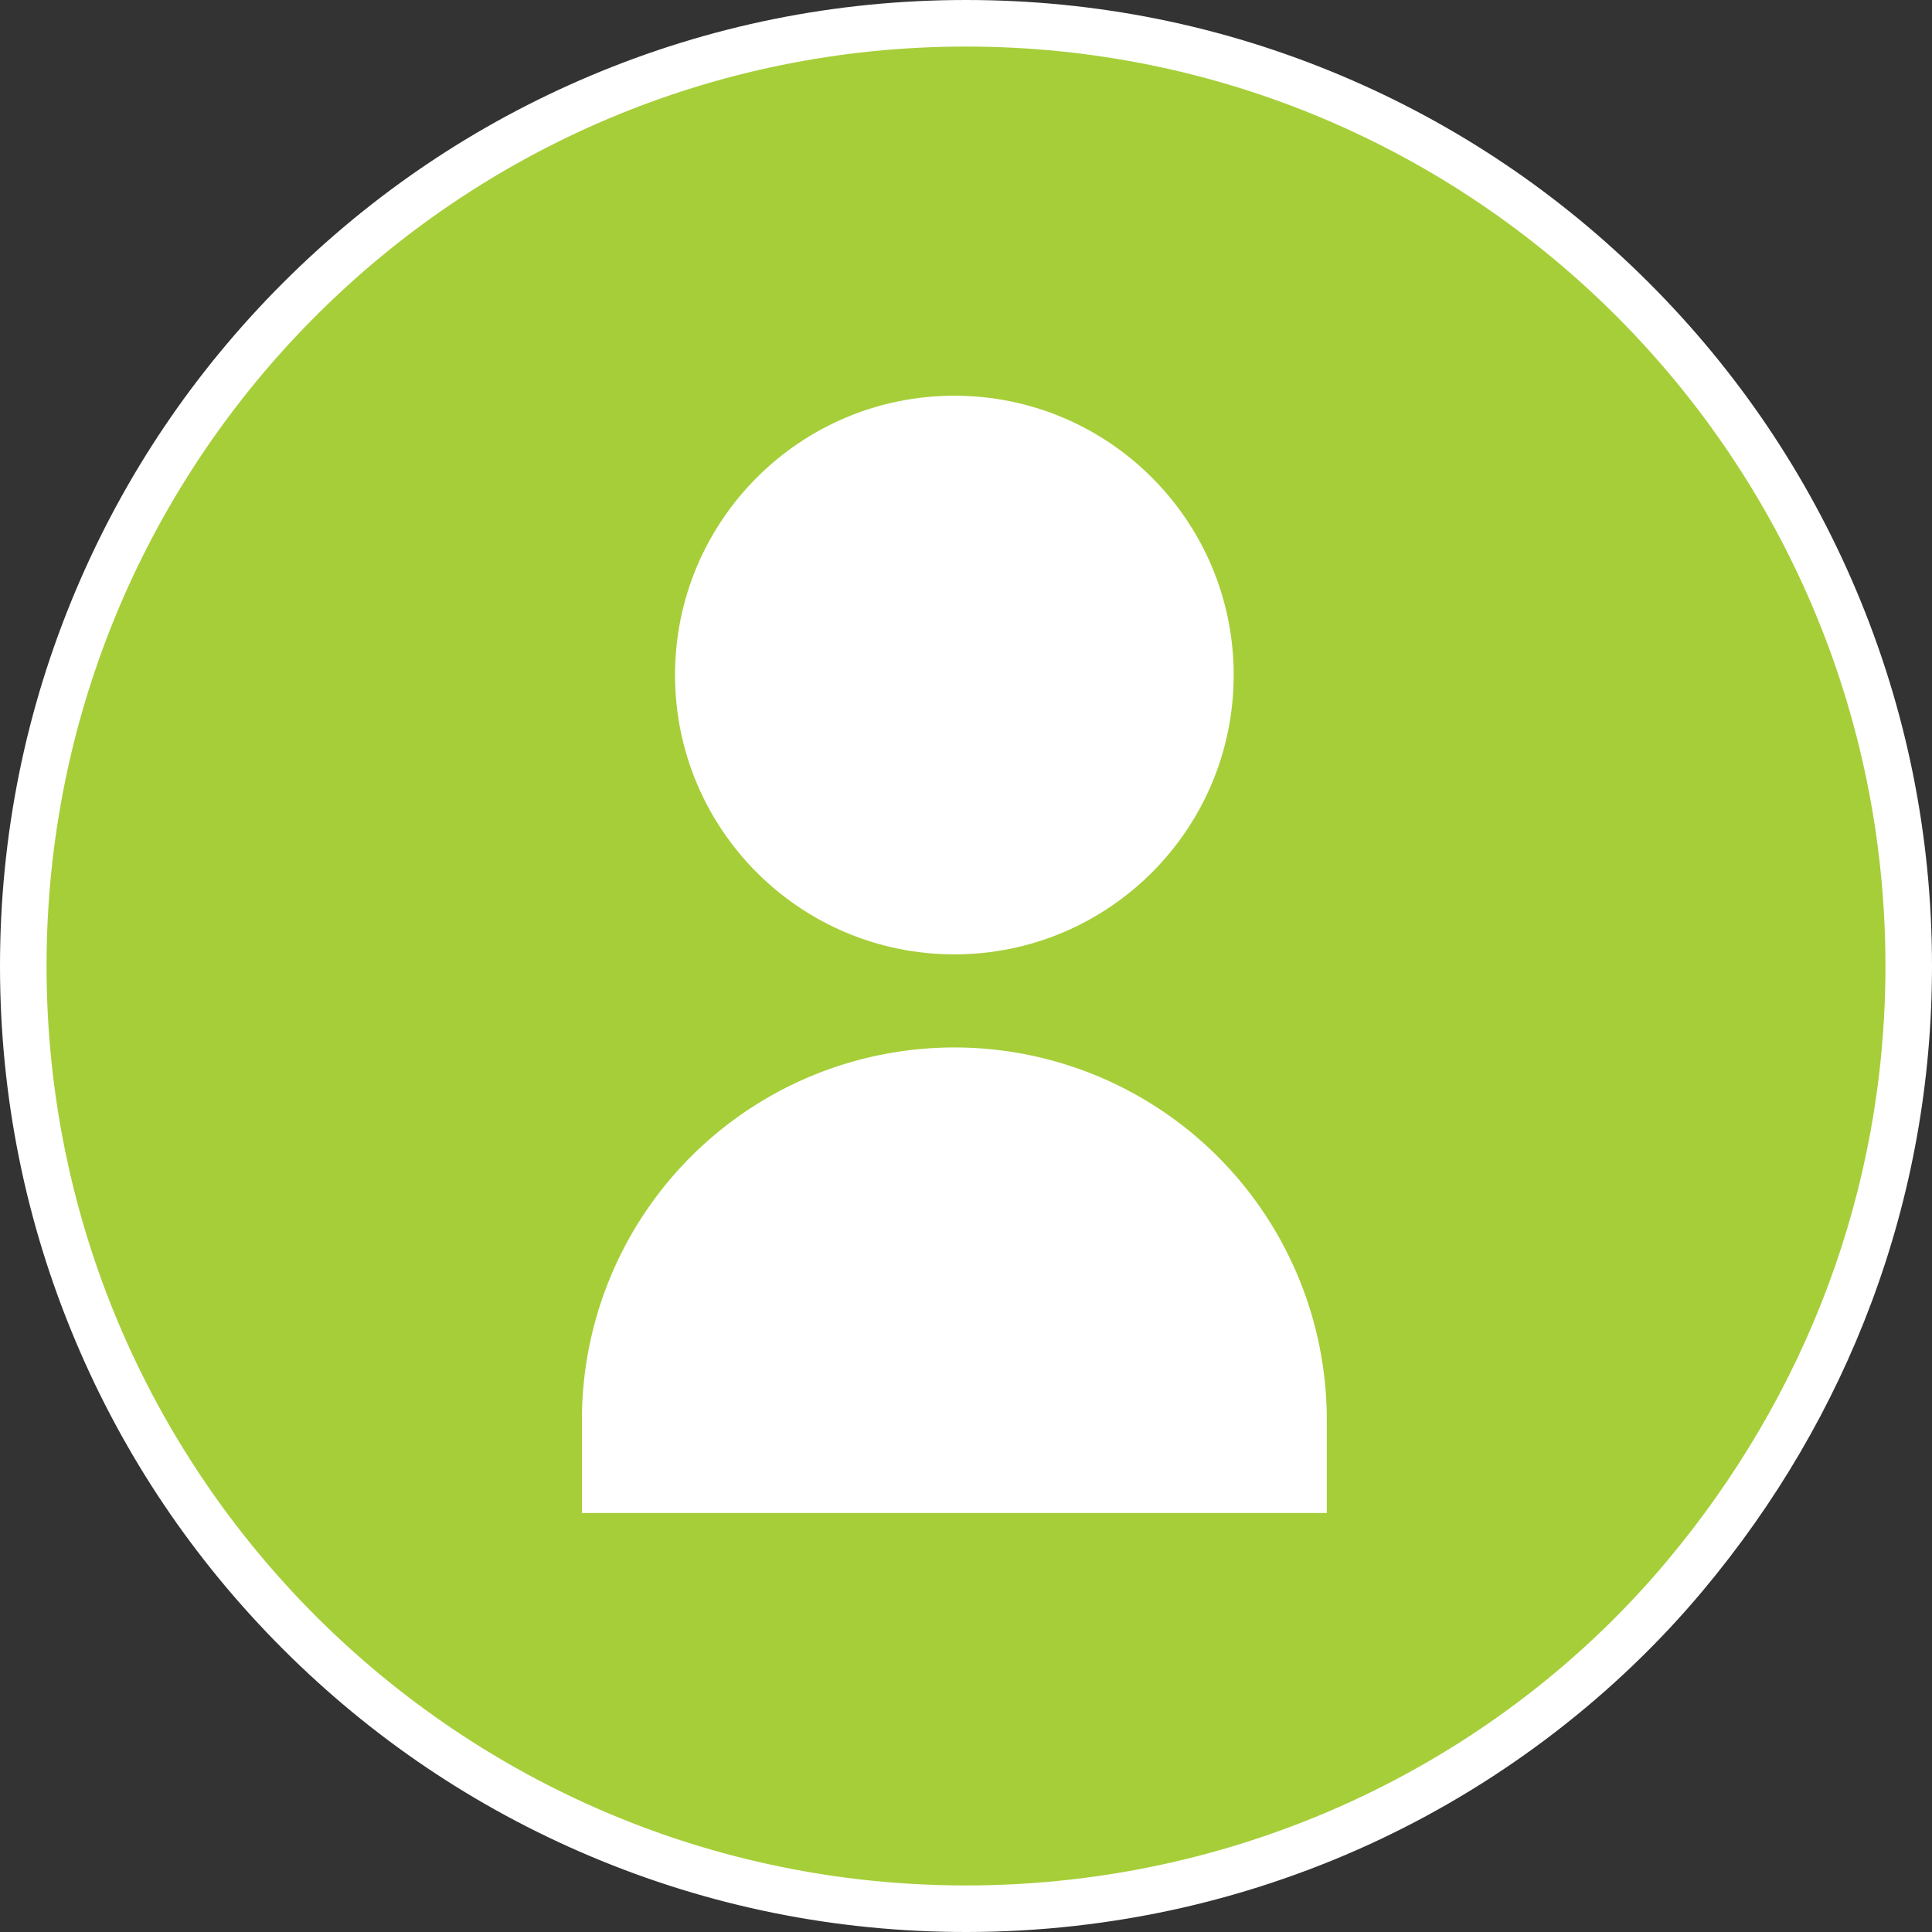
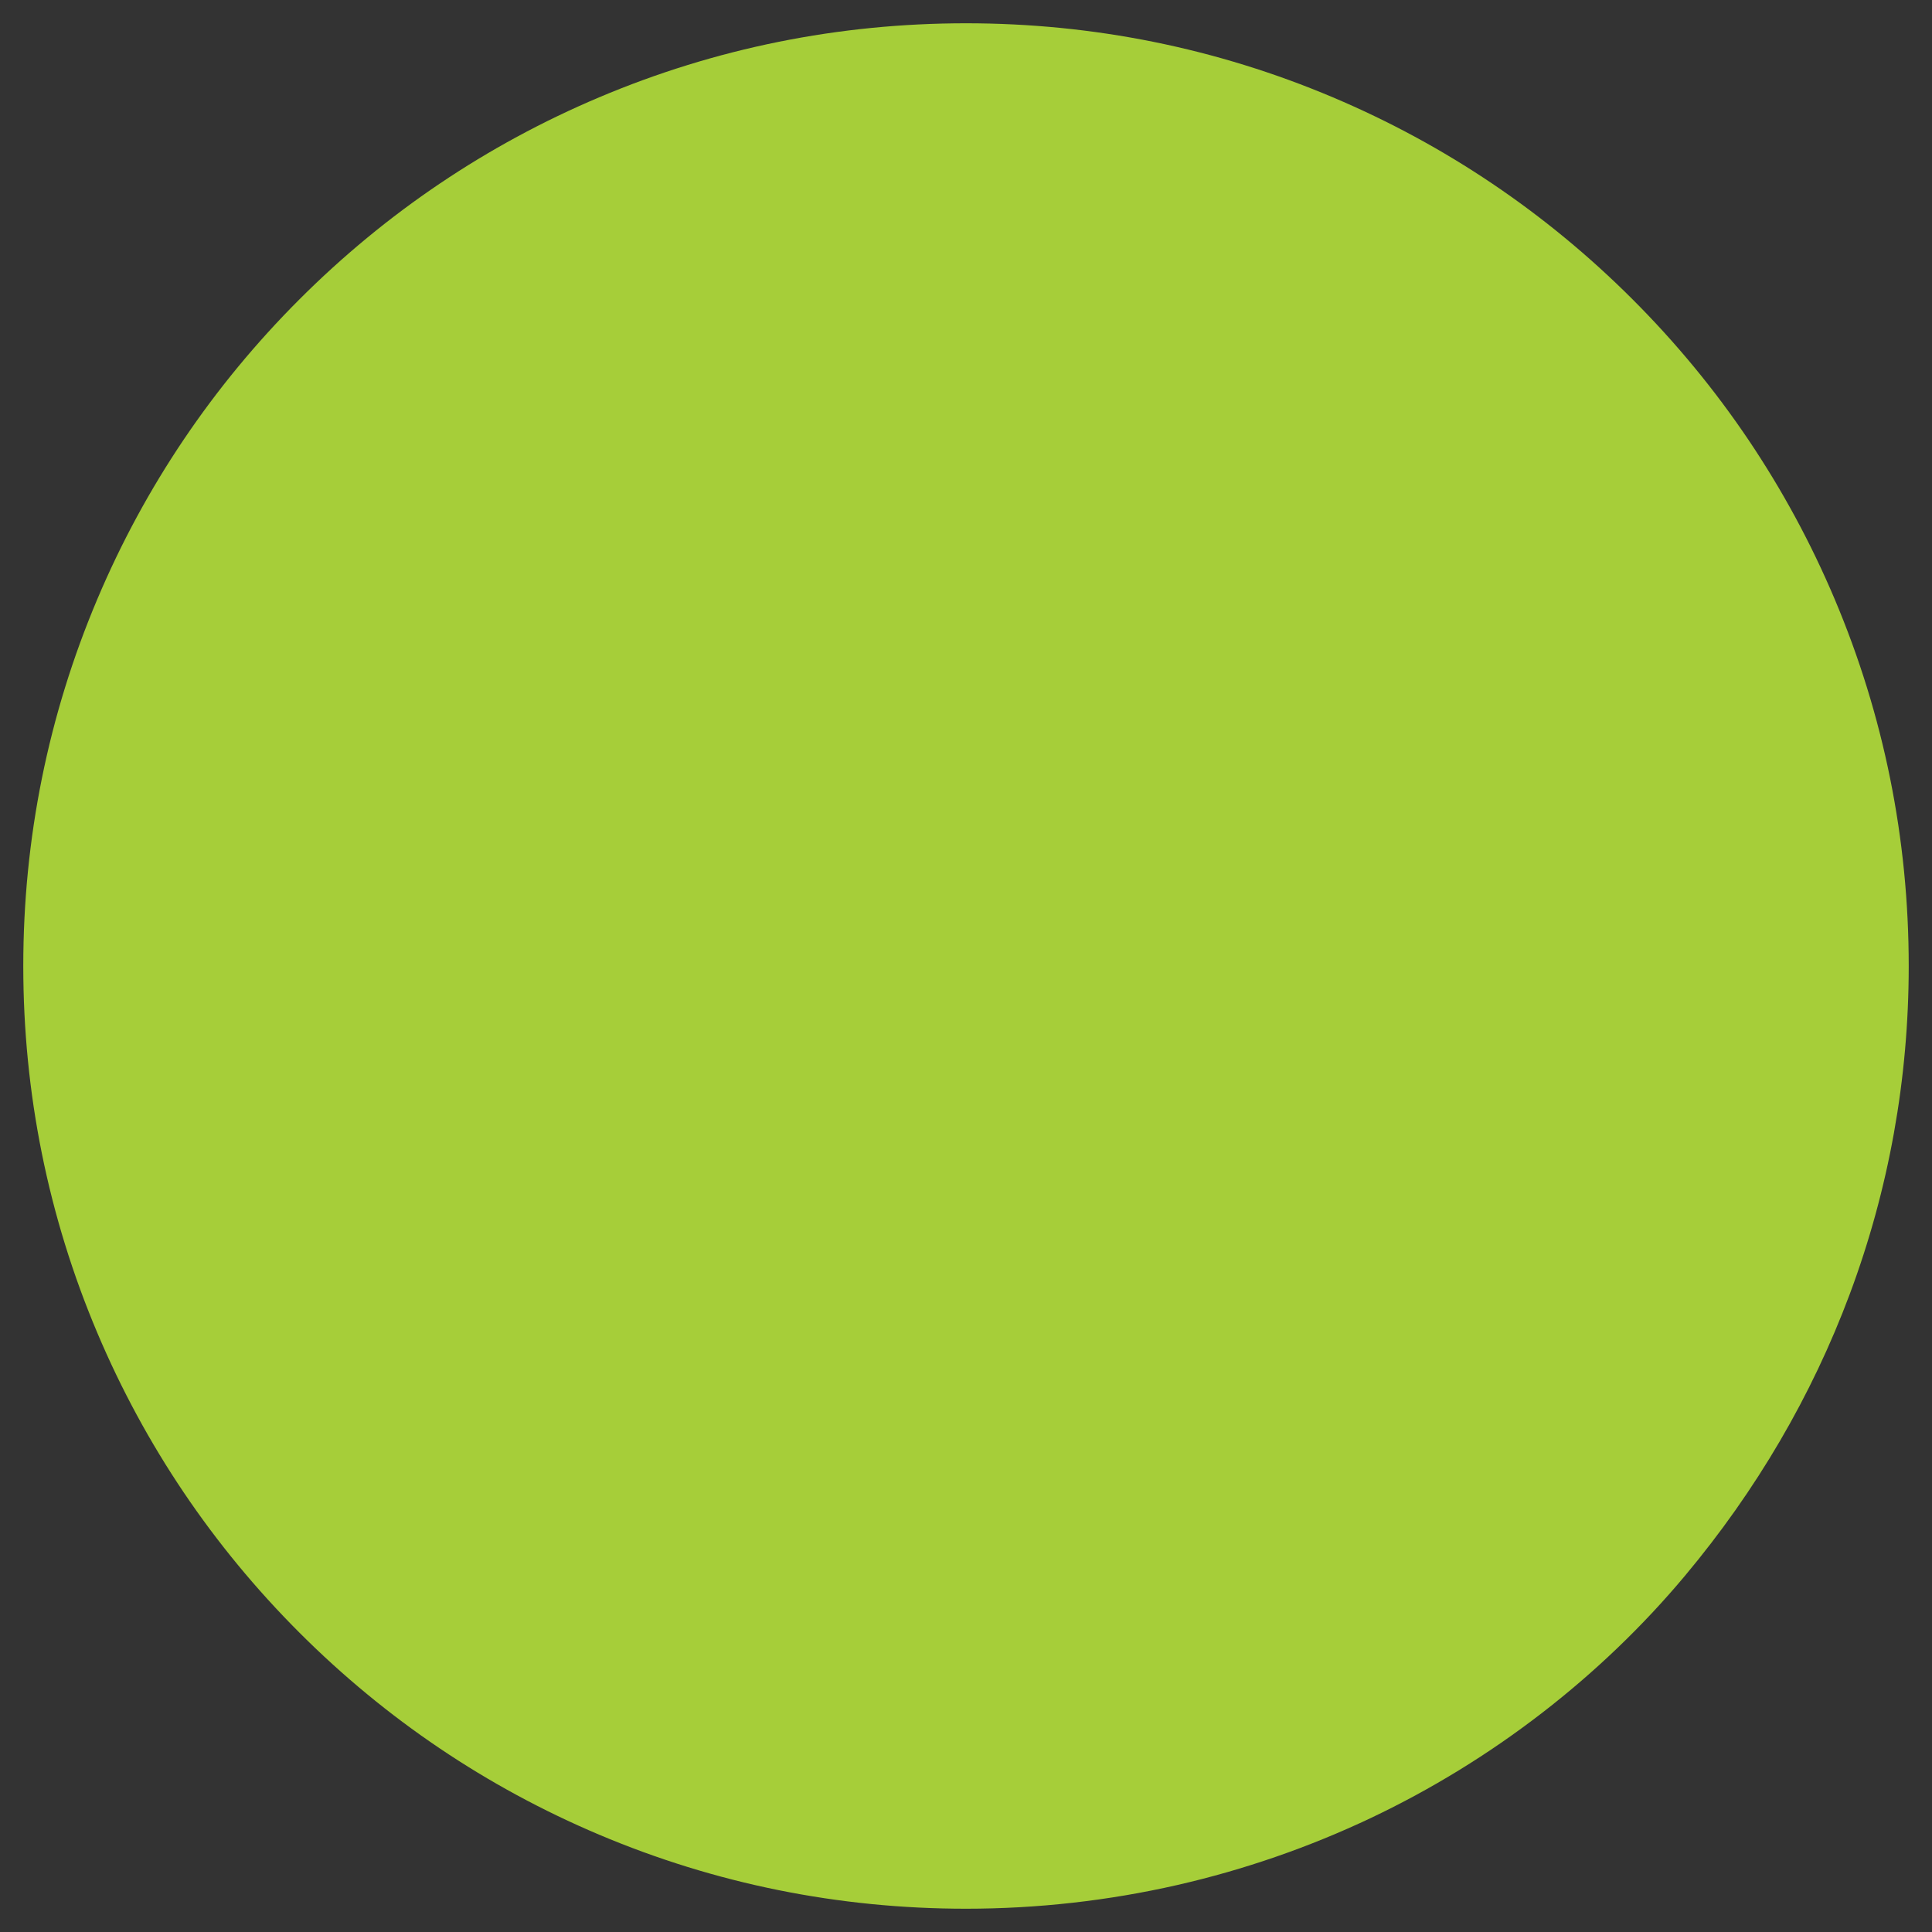
<svg xmlns="http://www.w3.org/2000/svg" width="83" height="83" viewBox="0 0 83 83">
  <rect x="0" y="0" width="83" height="83" fill="#333333" stroke="none" />
  <g id="Group_40068" data-name="Group 40068" transform="translate(-51 -193)">
    <g id="Adlaa" transform="translate(53 195)" fill="#a6ce39" stroke-linecap="round">
      <path d="M 39.5 80 C 34.033 80 28.729 78.929 23.735 76.817 C 18.912 74.777 14.581 71.857 10.862 68.138 C 7.143 64.419 4.223 60.088 2.183 55.265 C 0.071 50.271 -1 44.967 -1 39.5 C -1 34.033 0.071 28.729 2.183 23.735 C 4.223 18.912 7.143 14.581 10.862 10.862 C 14.581 7.143 18.912 4.223 23.735 2.183 C 28.729 0.071 34.033 -1 39.5 -1 C 44.967 -1 50.271 0.071 55.265 2.183 C 60.088 4.223 64.419 7.143 68.138 10.862 C 71.857 14.581 74.777 18.912 76.817 23.735 C 78.929 28.729 80 34.033 80 39.5 C 80 44.348 79.148 49.089 77.469 53.589 C 75.838 57.958 73.455 62.032 70.385 65.699 C 66.752 70.041 62.091 73.636 56.906 76.096 C 54.247 77.357 51.443 78.328 48.571 78.983 C 45.61 79.658 42.558 80 39.5 80 Z" stroke="none" />
-       <path d="M 39.5 0 C 17.685 0 0 17.685 0 39.5 C 0 61.315 17.685 79 39.5 79 C 51.673 79 62.56 73.494 69.619 65.057 C 75.545 57.978 79 49.142 79 39.5 C 79 17.685 61.315 0 39.5 0 M 39.5 -2 C 45.102 -2 50.537 -0.902 55.654 1.262 C 60.596 3.352 65.034 6.344 68.845 10.155 C 72.656 13.966 75.648 18.404 77.738 23.346 C 79.902 28.463 81 33.898 81 39.5 C 81 44.468 80.127 49.326 78.405 53.939 C 76.735 58.414 74.295 62.587 71.152 66.341 C 67.427 70.793 62.649 74.478 57.334 76.999 C 54.61 78.292 51.736 79.287 48.793 79.958 C 45.76 80.649 42.633 81 39.5 81 C 33.898 81 28.463 79.902 23.346 77.738 C 18.404 75.648 13.966 72.656 10.155 68.845 C 6.344 65.034 3.352 60.596 1.262 55.654 C -0.902 50.537 -2 45.102 -2 39.5 C -2 33.898 -0.902 28.463 1.262 23.346 C 3.352 18.404 6.344 13.966 10.155 10.155 C 13.966 6.344 18.404 3.352 23.346 1.262 C 28.463 -0.902 33.898 -2 39.5 -2 Z" stroke="none" fill="#fff" />
    </g>
    <g id="Group_39645" data-name="Group 39645" transform="translate(0 -2)">
-       <circle id="Ellipse_37" data-name="Ellipse 37" cx="12" cy="12" r="12" transform="translate(80 212)" fill="#fff" />
-       <path id="Path_44454" data-name="Path 44454" d="M16,52a16,16,0,0,1,32,0v4H16Z" transform="translate(60 204)" fill="#fff" />
-     </g>
+       </g>
  </g>
</svg>